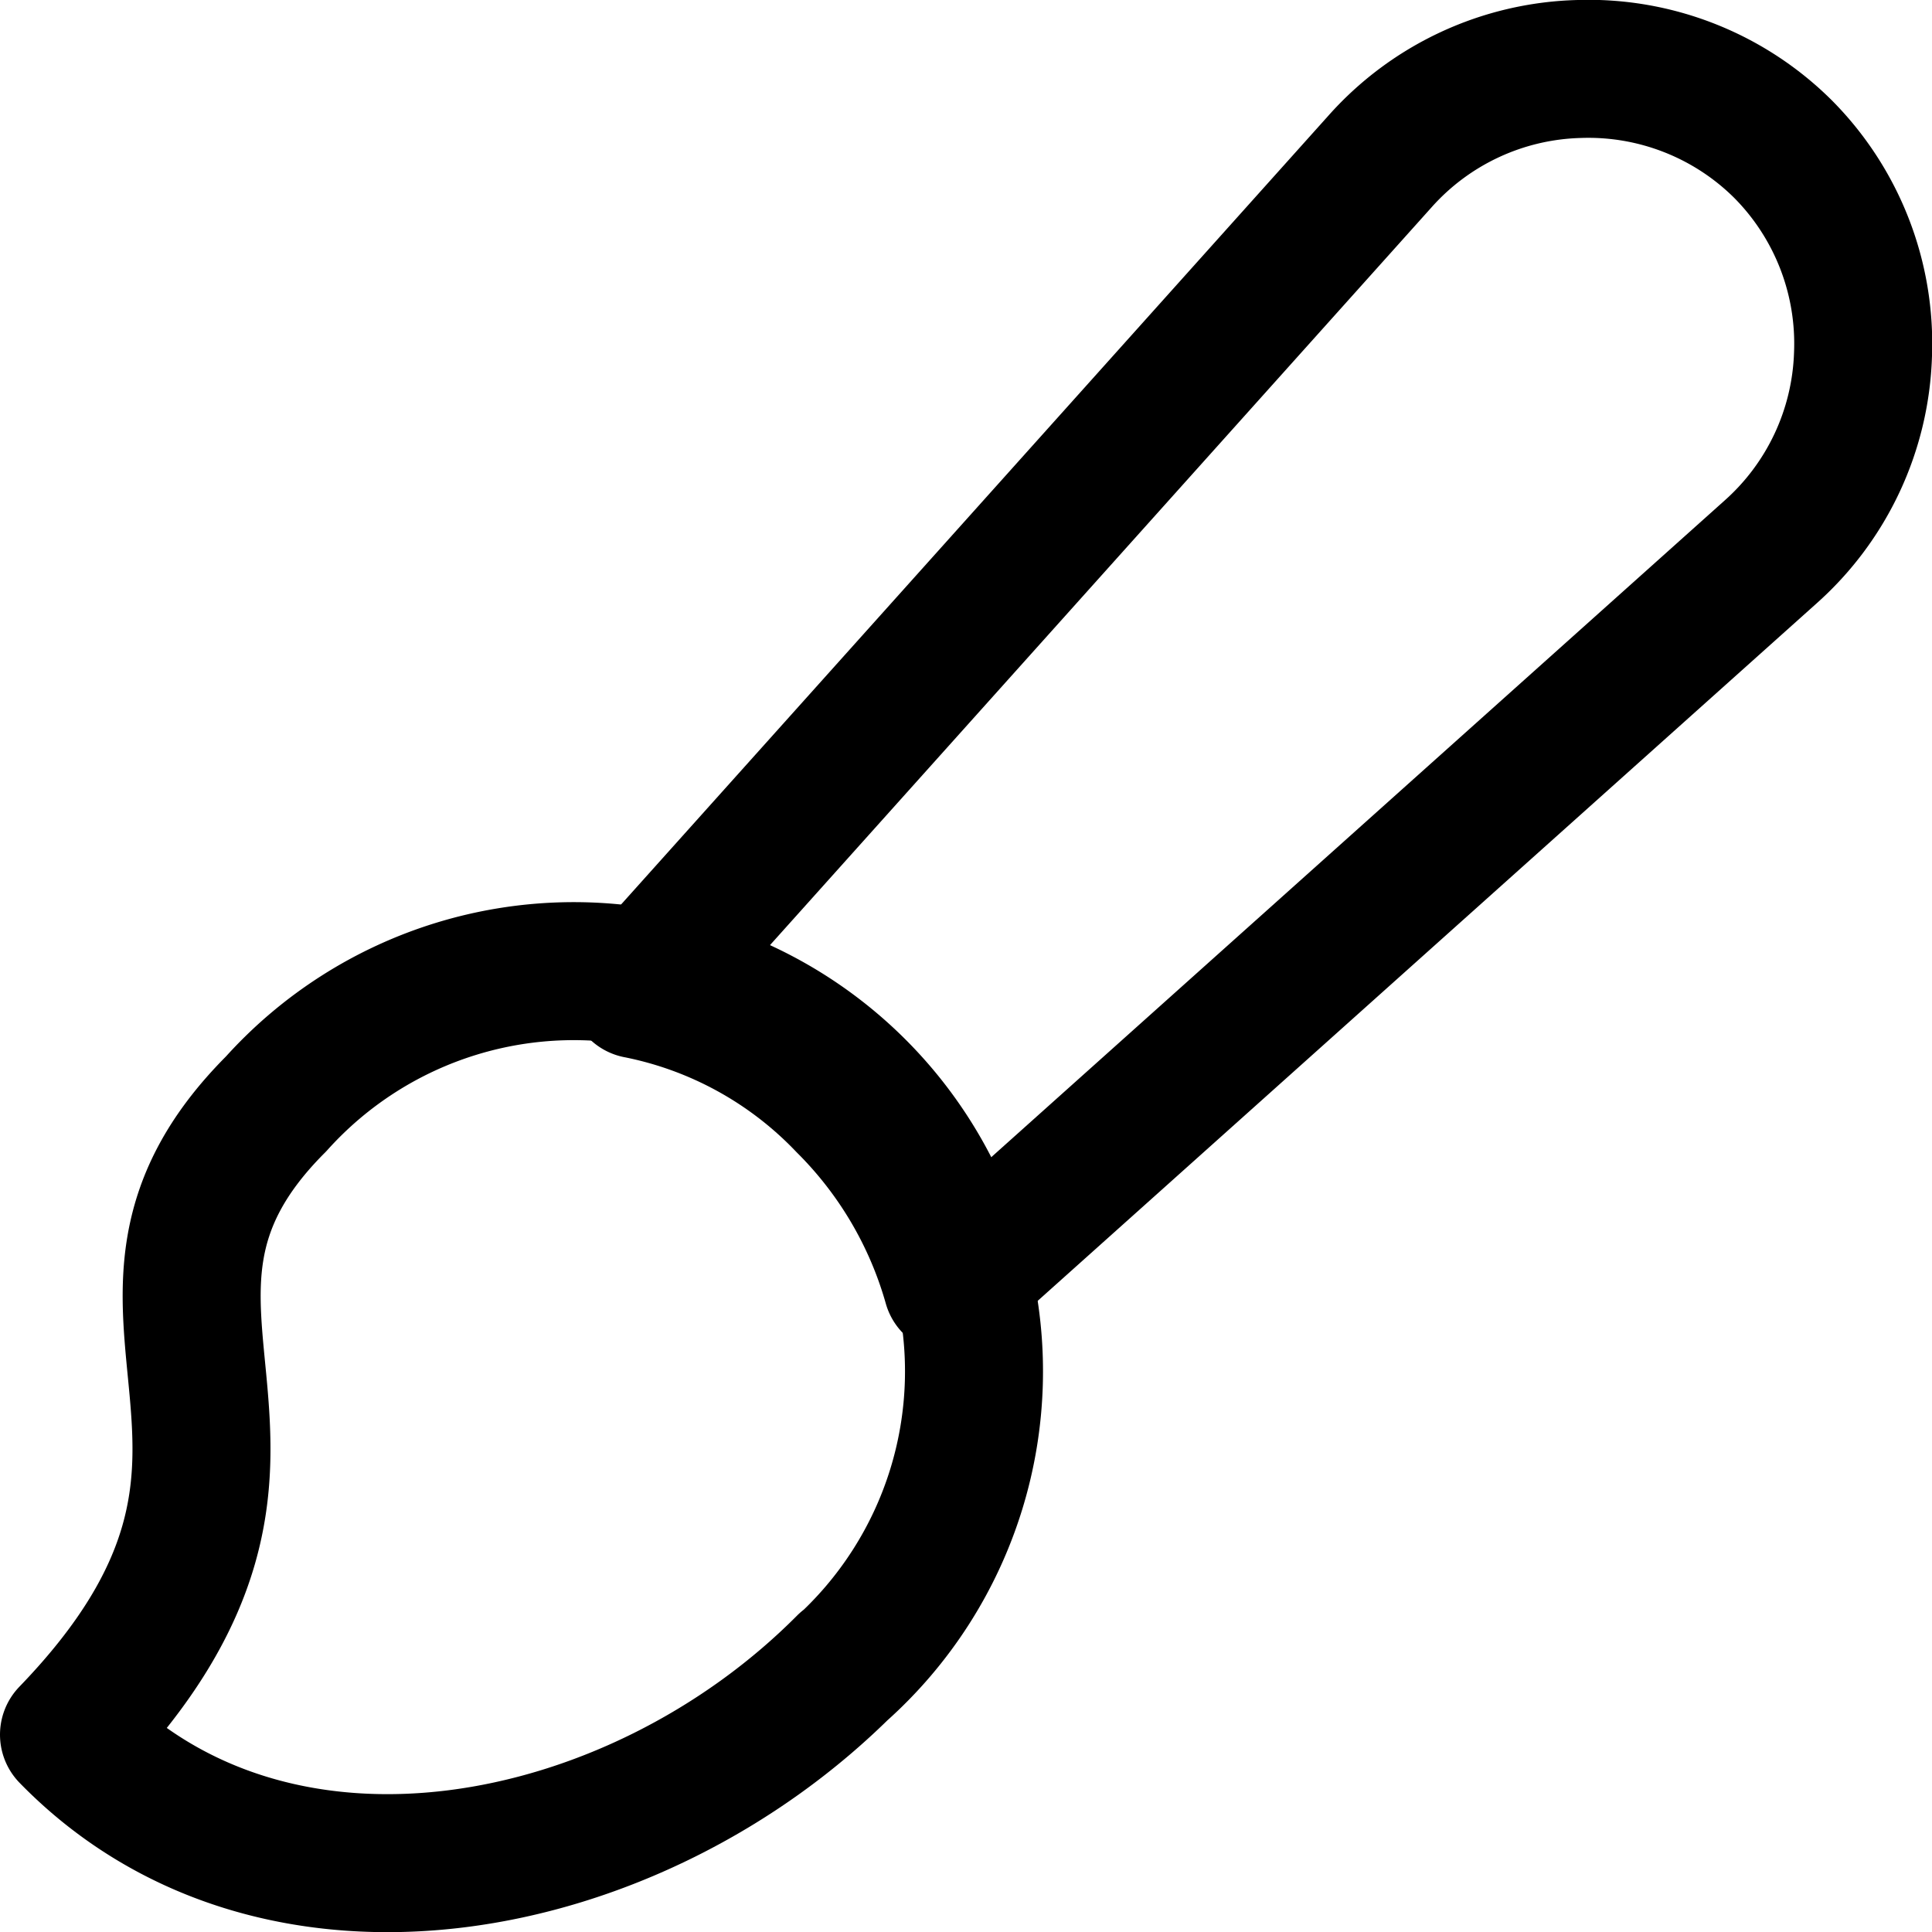
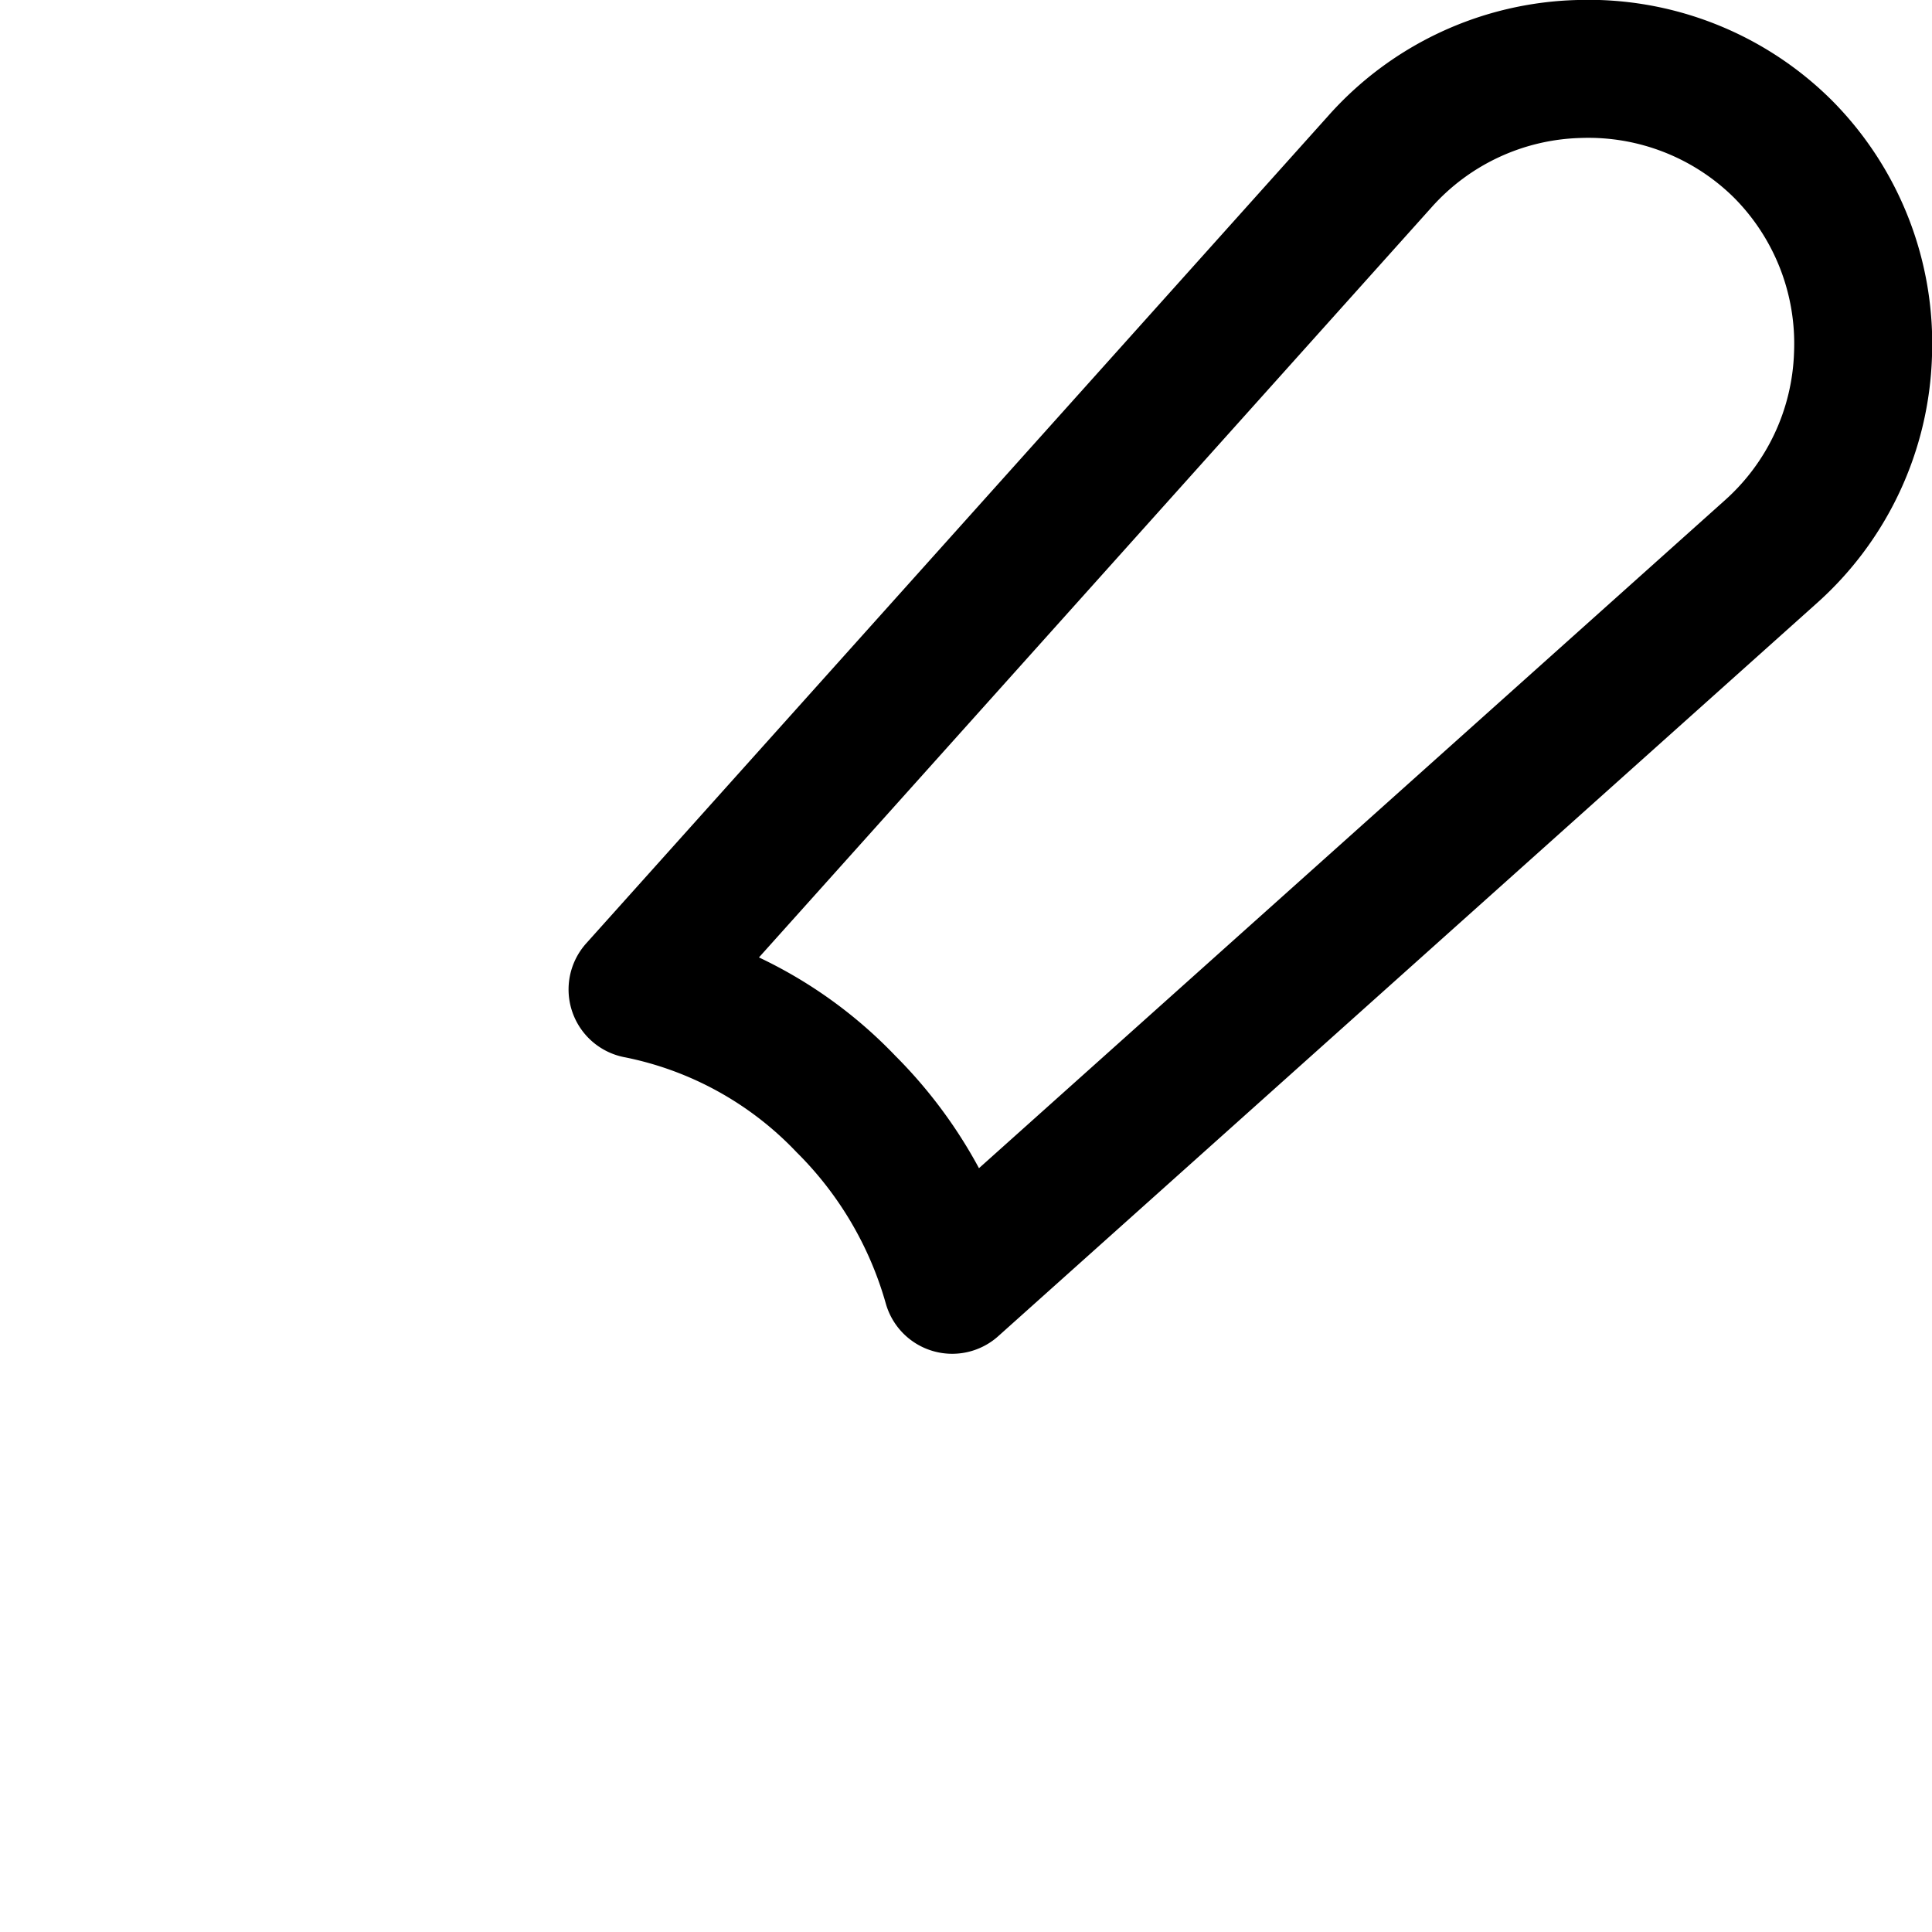
<svg xmlns="http://www.w3.org/2000/svg" viewBox="0 0 14 14" height="48" width="48">
  <g>
-     <path d="M6.13,12.06C4.6,13.6,2,14.11.5,12.57,2.5,10.5.5,9.5,2,8a2.9,2.9,0,1,1,4.09,4.1Z" fill="none" stroke="#000000" stroke-linecap="round" stroke-linejoin="round" />
    <path d="M12.92,1.08A2,2,0,0,0,11.44.5,2,2,0,0,0,10,1.17l-5.38,6A2.85,2.85,0,0,1,6.13,8,3,3,0,0,1,6.9,9.31L12.83,4a2,2,0,0,0,.67-1.43A2,2,0,0,0,12.92,1.08Z" fill="none" stroke="#000000" stroke-linecap="round" stroke-linejoin="round" />
  </g>
</svg>